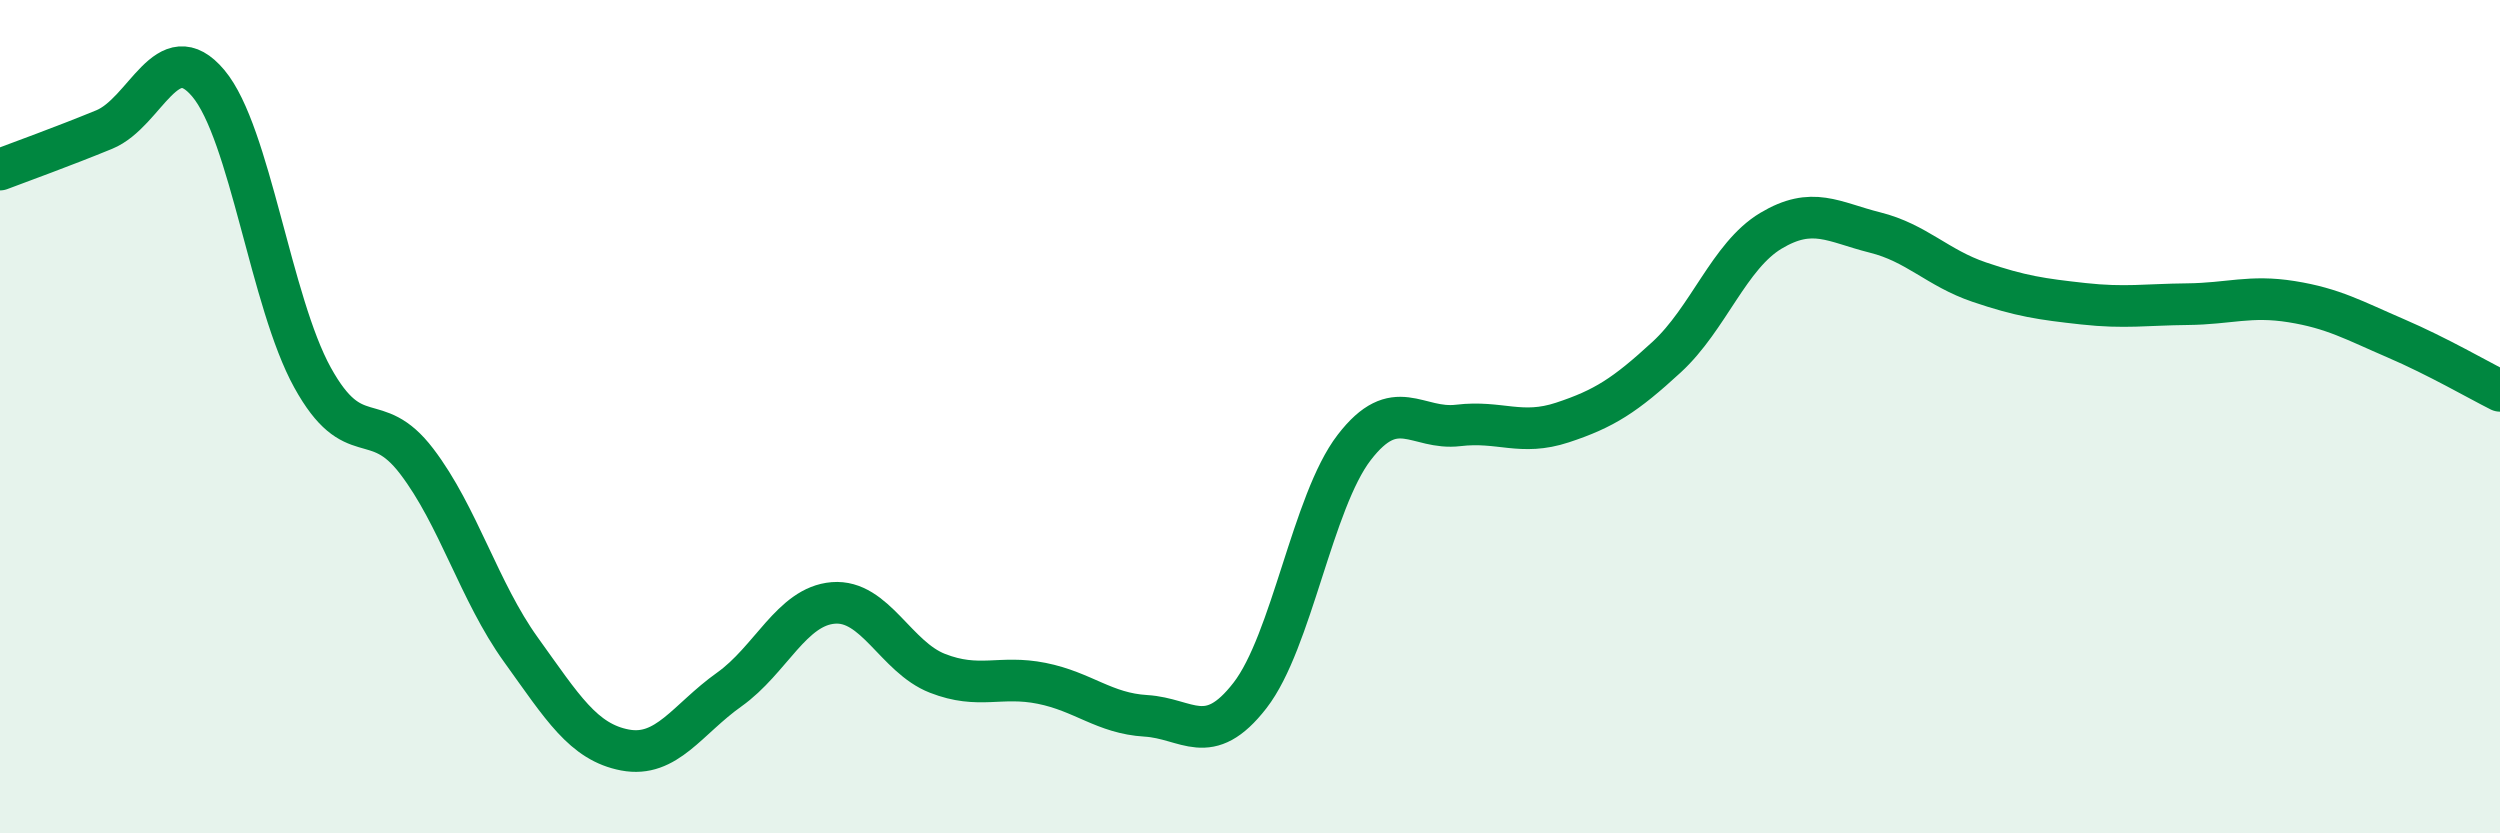
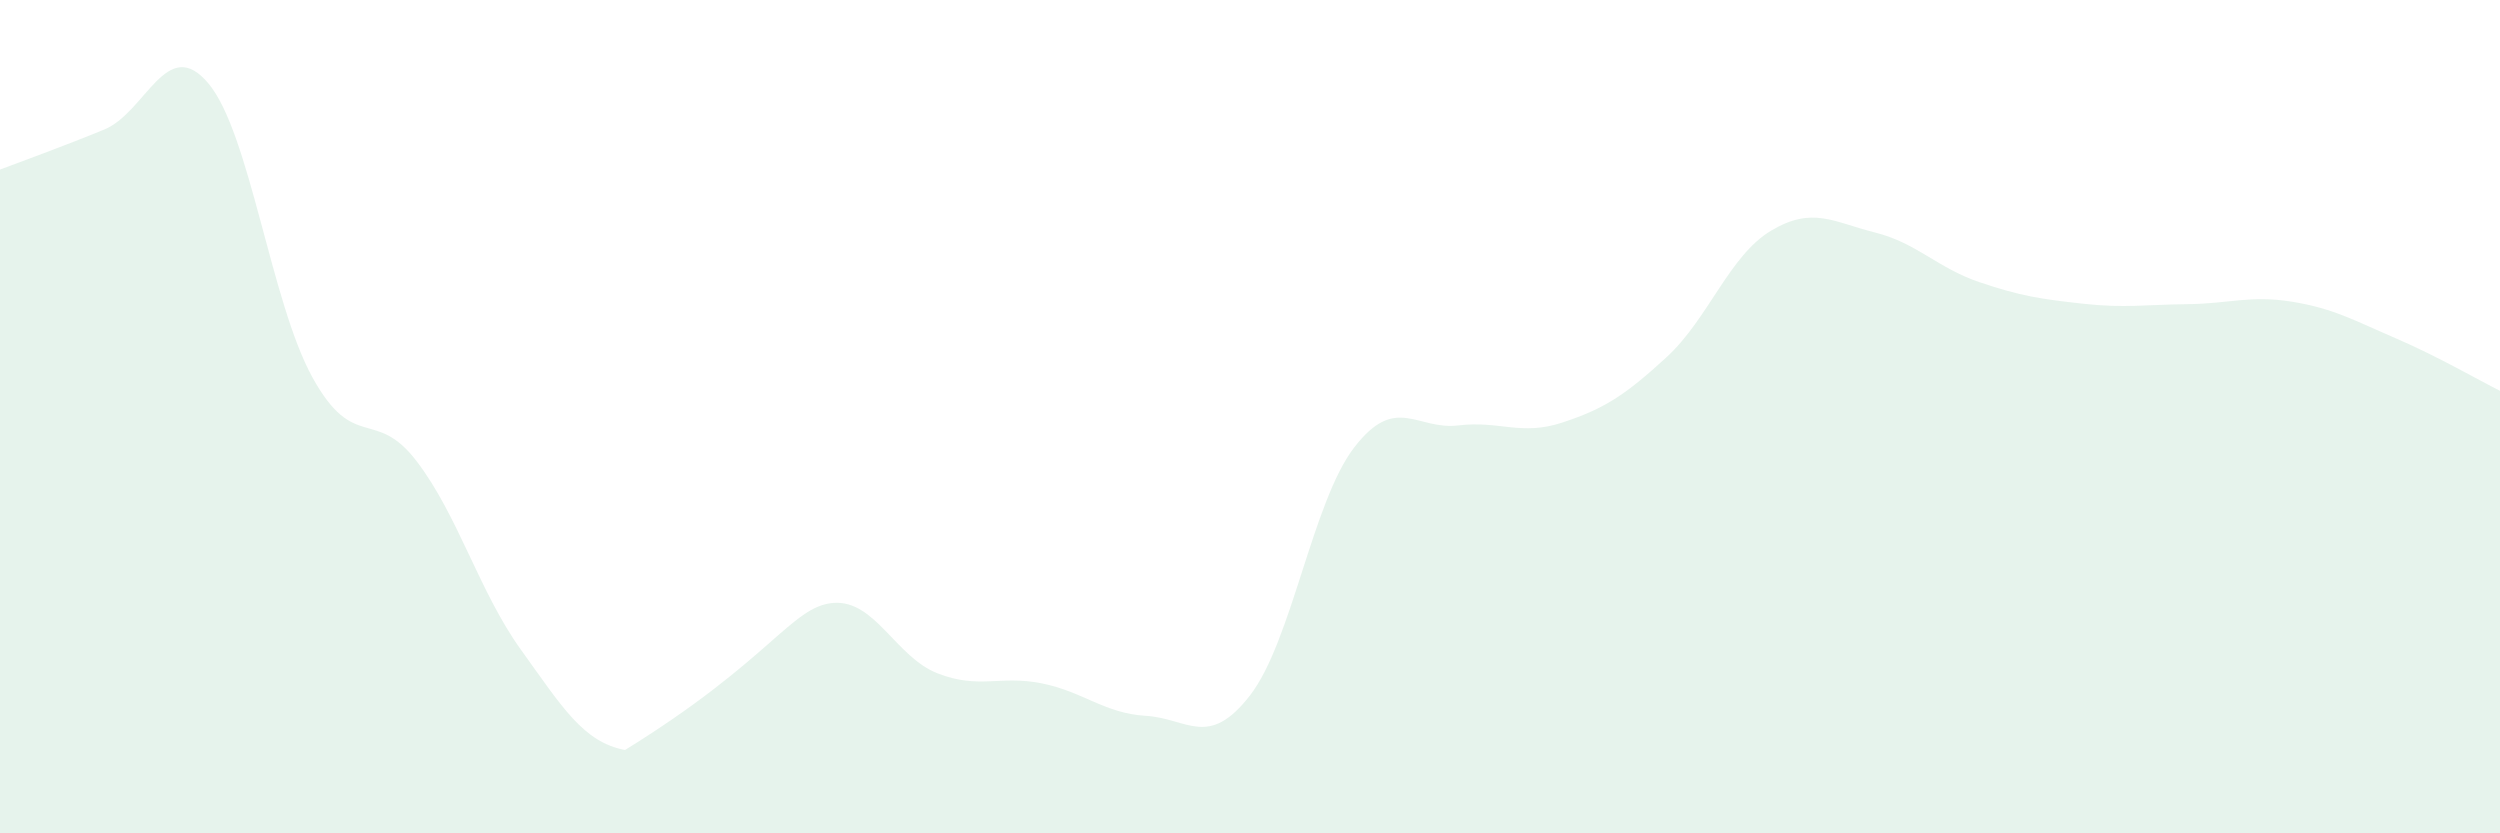
<svg xmlns="http://www.w3.org/2000/svg" width="60" height="20" viewBox="0 0 60 20">
-   <path d="M 0,4.07 C 0.5,3.88 1.5,3.52 2.5,3.11 C 3.5,2.7 4,0.81 5,2 C 6,3.19 6.5,7.25 7.5,9.06 C 8.5,10.87 9,9.76 10,11.07 C 11,12.38 11.5,14.2 12.5,15.59 C 13.5,16.98 14,17.81 15,18 C 16,18.19 16.5,17.26 17.5,16.55 C 18.5,15.84 19,14.55 20,14.47 C 21,14.39 21.5,15.77 22.5,16.16 C 23.5,16.55 24,16.2 25,16.4 C 26,16.6 26.5,17.12 27.5,17.18 C 28.5,17.24 29,17.98 30,16.69 C 31,15.4 31.5,12.04 32.5,10.74 C 33.5,9.44 34,10.33 35,10.21 C 36,10.09 36.5,10.47 37.5,10.14 C 38.5,9.81 39,9.49 40,8.57 C 41,7.65 41.5,6.14 42.5,5.54 C 43.5,4.94 44,5.33 45,5.58 C 46,5.83 46.5,6.43 47.5,6.77 C 48.5,7.11 49,7.18 50,7.29 C 51,7.4 51.5,7.31 52.5,7.3 C 53.5,7.29 54,7.08 55,7.24 C 56,7.4 56.5,7.69 57.5,8.12 C 58.5,8.55 59.5,9.13 60,9.38L60 20L0 20Z" fill="#008740" opacity="0.1" stroke-linecap="round" stroke-linejoin="round" />
-   <path d="M 0,4.07 C 0.5,3.88 1.5,3.52 2.5,3.11 C 3.5,2.7 4,0.81 5,2 C 6,3.19 6.5,7.25 7.5,9.06 C 8.5,10.87 9,9.76 10,11.07 C 11,12.38 11.5,14.2 12.5,15.59 C 13.5,16.98 14,17.81 15,18 C 16,18.19 16.5,17.26 17.5,16.55 C 18.5,15.84 19,14.55 20,14.47 C 21,14.39 21.5,15.77 22.5,16.16 C 23.5,16.55 24,16.2 25,16.4 C 26,16.6 26.5,17.12 27.5,17.18 C 28.5,17.24 29,17.98 30,16.69 C 31,15.4 31.5,12.04 32.5,10.74 C 33.5,9.44 34,10.33 35,10.21 C 36,10.09 36.5,10.47 37.5,10.14 C 38.5,9.81 39,9.49 40,8.57 C 41,7.65 41.5,6.14 42.5,5.54 C 43.5,4.94 44,5.33 45,5.58 C 46,5.83 46.5,6.43 47.5,6.77 C 48.5,7.11 49,7.18 50,7.29 C 51,7.4 51.5,7.31 52.5,7.3 C 53.5,7.29 54,7.08 55,7.24 C 56,7.4 56.5,7.69 57.5,8.12 C 58.5,8.55 59.5,9.13 60,9.38" stroke="#008740" stroke-width="1" fill="none" stroke-linecap="round" stroke-linejoin="round" />
+   <path d="M 0,4.07 C 0.5,3.88 1.5,3.52 2.5,3.11 C 3.5,2.7 4,0.81 5,2 C 6,3.19 6.5,7.25 7.5,9.06 C 8.5,10.87 9,9.76 10,11.07 C 11,12.38 11.5,14.2 12.5,15.59 C 13.5,16.98 14,17.81 15,18 C 18.5,15.84 19,14.55 20,14.47 C 21,14.39 21.5,15.77 22.5,16.16 C 23.5,16.55 24,16.2 25,16.4 C 26,16.6 26.5,17.12 27.5,17.18 C 28.5,17.24 29,17.98 30,16.69 C 31,15.4 31.5,12.04 32.5,10.74 C 33.5,9.44 34,10.33 35,10.21 C 36,10.09 36.5,10.47 37.5,10.14 C 38.5,9.81 39,9.49 40,8.57 C 41,7.65 41.5,6.14 42.5,5.54 C 43.5,4.94 44,5.33 45,5.58 C 46,5.83 46.5,6.43 47.5,6.77 C 48.5,7.11 49,7.18 50,7.29 C 51,7.4 51.5,7.31 52.5,7.3 C 53.5,7.29 54,7.08 55,7.24 C 56,7.4 56.5,7.69 57.5,8.12 C 58.5,8.55 59.5,9.13 60,9.38L60 20L0 20Z" fill="#008740" opacity="0.1" stroke-linecap="round" stroke-linejoin="round" />
</svg>